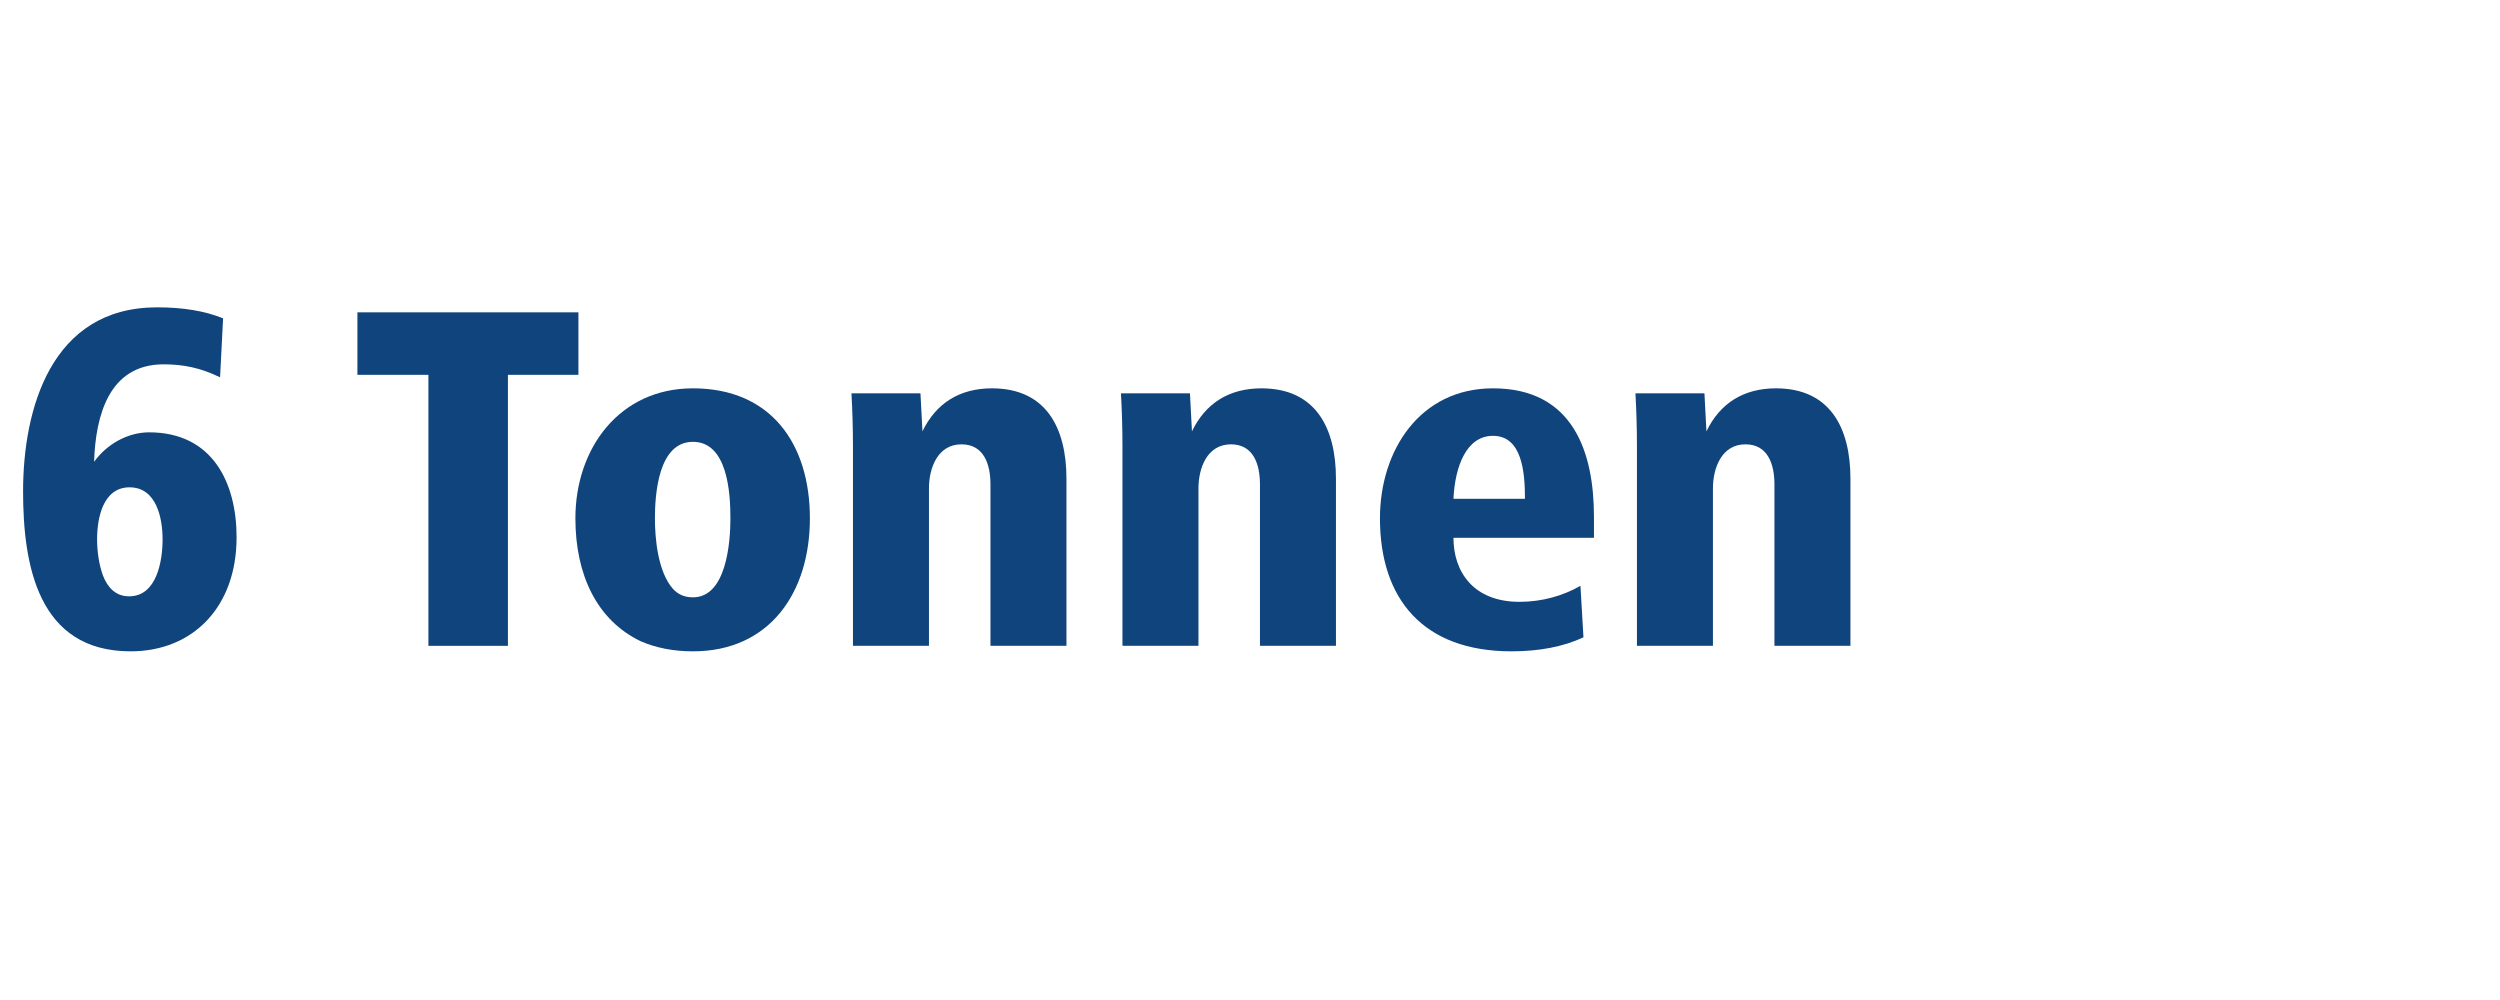
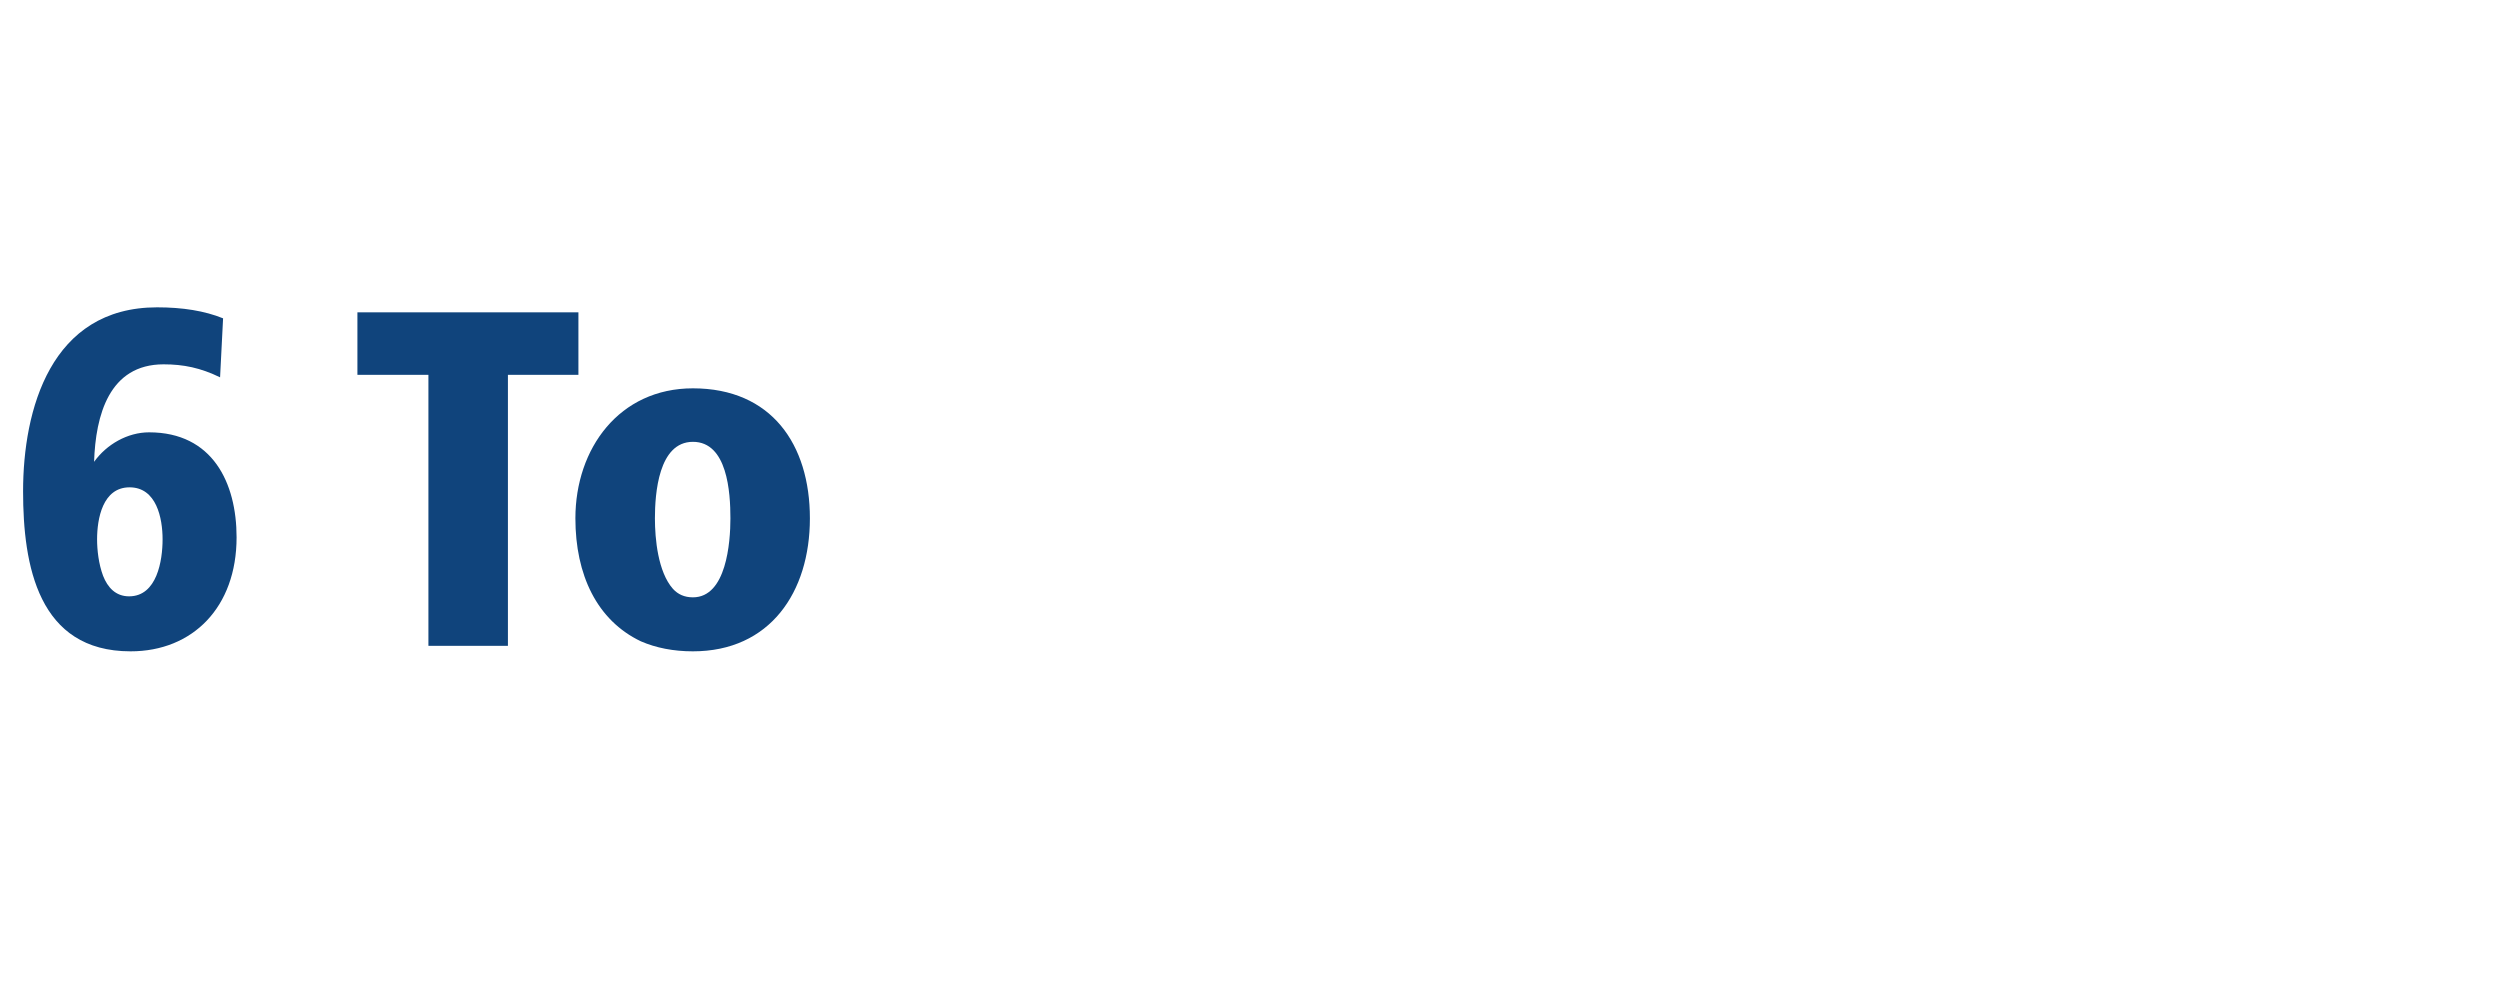
<svg xmlns="http://www.w3.org/2000/svg" id="Ebene_1" data-name="Ebene 1" viewBox="0 0 1200 480">
  <rect x="0" y="0" width="1200" height="480" fill="#808080" stroke="none" />
  <defs>
    <style>
      .cls-1 {
        fill: #10447c;
      }

      .cls-1, .cls-2 {
        stroke-width: 0px;
      }

      .cls-2 {
        fill: #fff;
      }
    </style>
  </defs>
  <polygon class="cls-2" points="0 0 0 480 1200 480 1200 0 0 0 0 0" />
  <path class="cls-1" d="M105.64,181.12c-9.36-4.56-17.52-6.24-27.12-6.24-26.16,0-32.64,24.48-33.36,46.8,6-8.4,16.08-14.16,26.4-14.16,30.48,0,42,24.24,42,50.4,0,33.6-21.12,54.72-50.88,54.72-44.4,0-51.6-41.28-51.6-76.8,0-39.12,13.2-88.32,64.32-88.32,12.24,0,22.8,1.68,31.68,5.28l-1.44,28.32ZM61.96,286.24c13.44,0,16.08-17.28,16.08-27.36s-2.88-24.96-15.84-24.96-15.6,15.12-15.6,24.96c0,5.04.72,11.76,2.88,17.52,2.16,5.52,6,9.84,12.48,9.84Z" />
  <g>
    <path class="cls-1" d="M205.64,310v-130.08h-34.08v-30h106.08v30h-33.84v130.08h-38.16Z" />
    <path class="cls-1" d="M276.19,248.8c0-33.6,21.12-62.4,56.4-62.4,37.68,0,56.16,26.88,56.16,62.4s-19.2,63.84-56.16,63.84c-9.36,0-17.76-1.68-24.96-4.8-21.12-10.08-31.44-31.92-31.44-59.04ZM332.6,286.72c16.08,0,18-26.4,18-37.92,0-12.48-1.44-36.72-18-36.72s-18.24,24.96-18.24,36.72c0,9.84,1.44,25.68,8.64,33.84,2.4,2.64,5.52,4.08,9.6,4.08Z" />
  </g>
  <g>
-     <path class="cls-1" d="M409.42,310v-95.76c0-8.4-.24-16.8-.72-25.44h33.12l.96,18.24c6.48-13.44,17.76-20.64,33.36-20.64,26.16,0,35.76,19.2,35.76,43.44v80.16h-36.48v-77.52c0-9.6-3.12-19.2-13.92-19.2-11.52,0-15.6,11.52-15.6,21.12v75.6h-36.48Z" />
-     <path class="cls-1" d="M538.78,310v-95.76c0-8.4-.24-16.8-.72-25.44h33.12l.96,18.24c6.48-13.44,17.76-20.64,33.36-20.64,26.16,0,35.76,19.2,35.76,43.44v80.16h-36.48v-77.52c0-9.6-3.12-19.2-13.92-19.2-11.52,0-15.6,11.52-15.6,21.12v75.6h-36.48Z" />
-     <path class="cls-1" d="M697.66,258.16c0,16.32,9.6,30.72,31.68,30.72,10.8,0,20.88-2.88,29.28-7.68l1.44,24.72c-9.84,4.56-21.36,6.72-34.56,6.72-42.24,0-63.12-24.96-63.12-63.84,0-32.64,19.2-62.4,54.24-62.4,38.4,0,48.48,30.48,48.48,61.68v10.08h-67.44ZM731.98,239.44c0-12.96-1.44-30.24-15.36-30.24-12.72,0-18.24,14.64-18.96,30.24h34.32Z" />
-     <path class="cls-1" d="M785.73,310v-95.76c0-8.4-.24-16.8-.72-25.44h33.12l.96,18.24c6.48-13.44,17.76-20.64,33.36-20.64,26.16,0,35.76,19.2,35.76,43.44v80.16h-36.48v-77.52c0-9.6-3.12-19.2-13.92-19.2-11.52,0-15.6,11.52-15.6,21.12v75.6h-36.48Z" />
-   </g>
+     </g>
</svg>